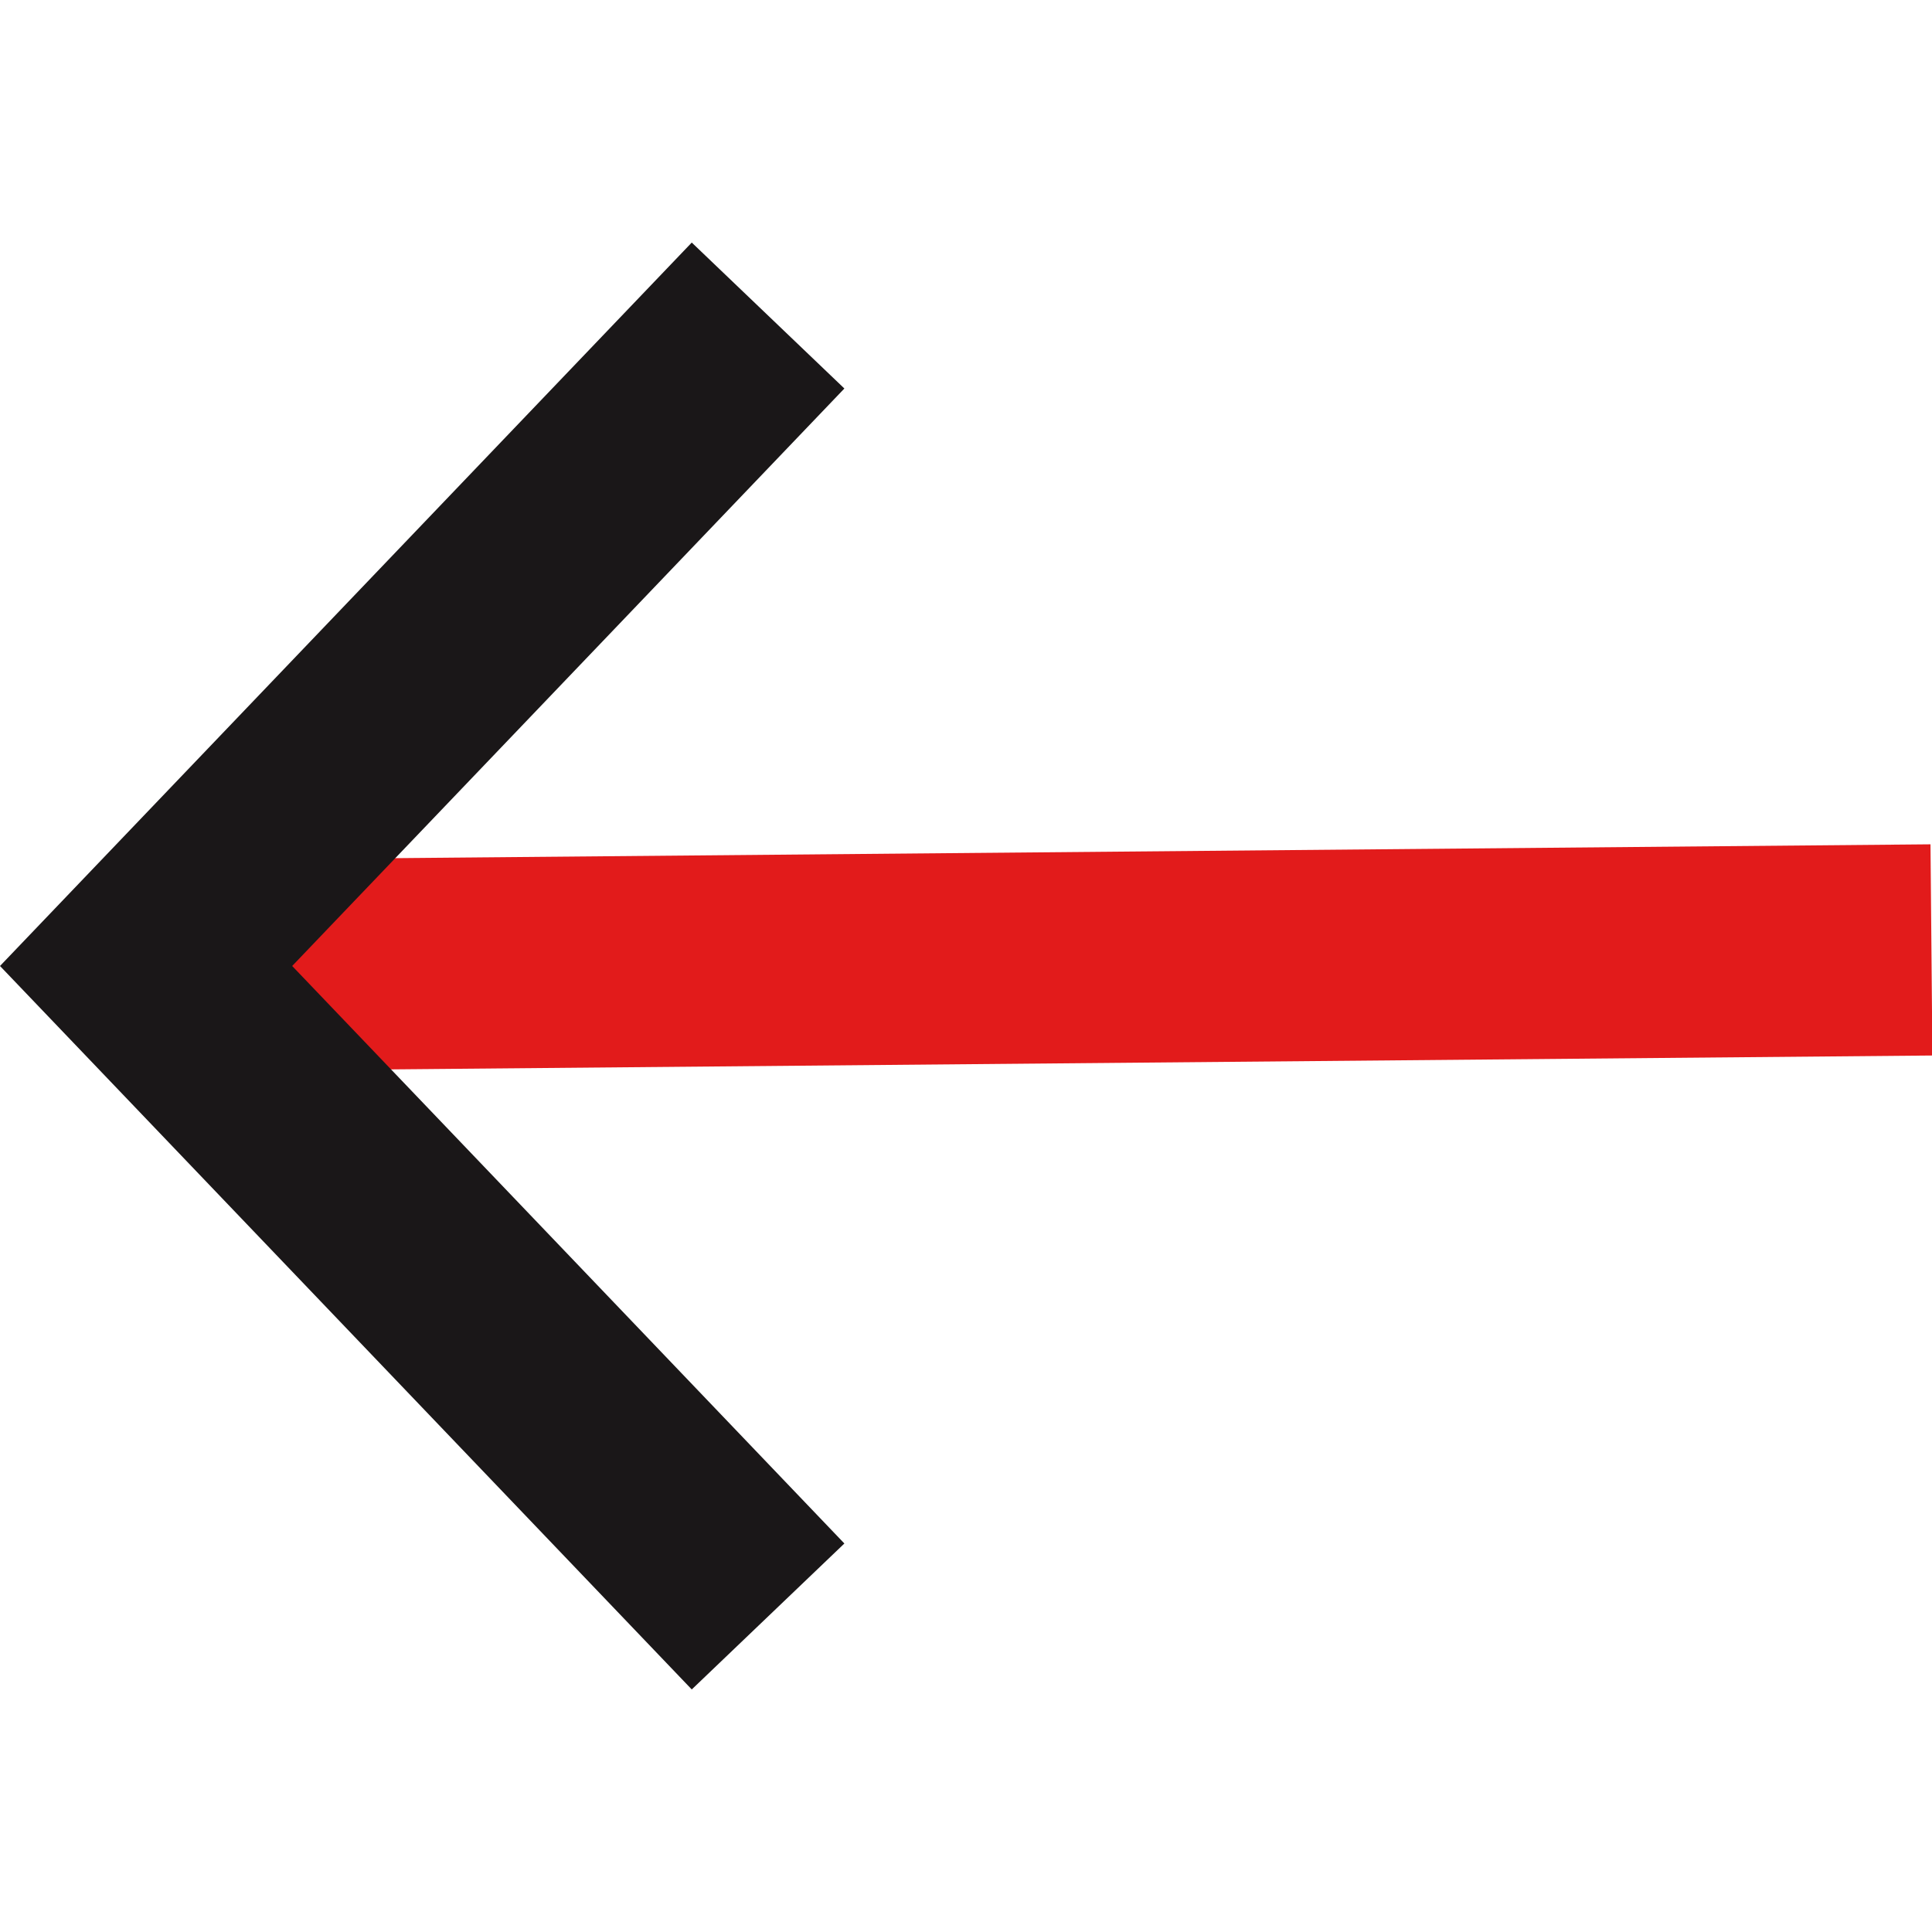
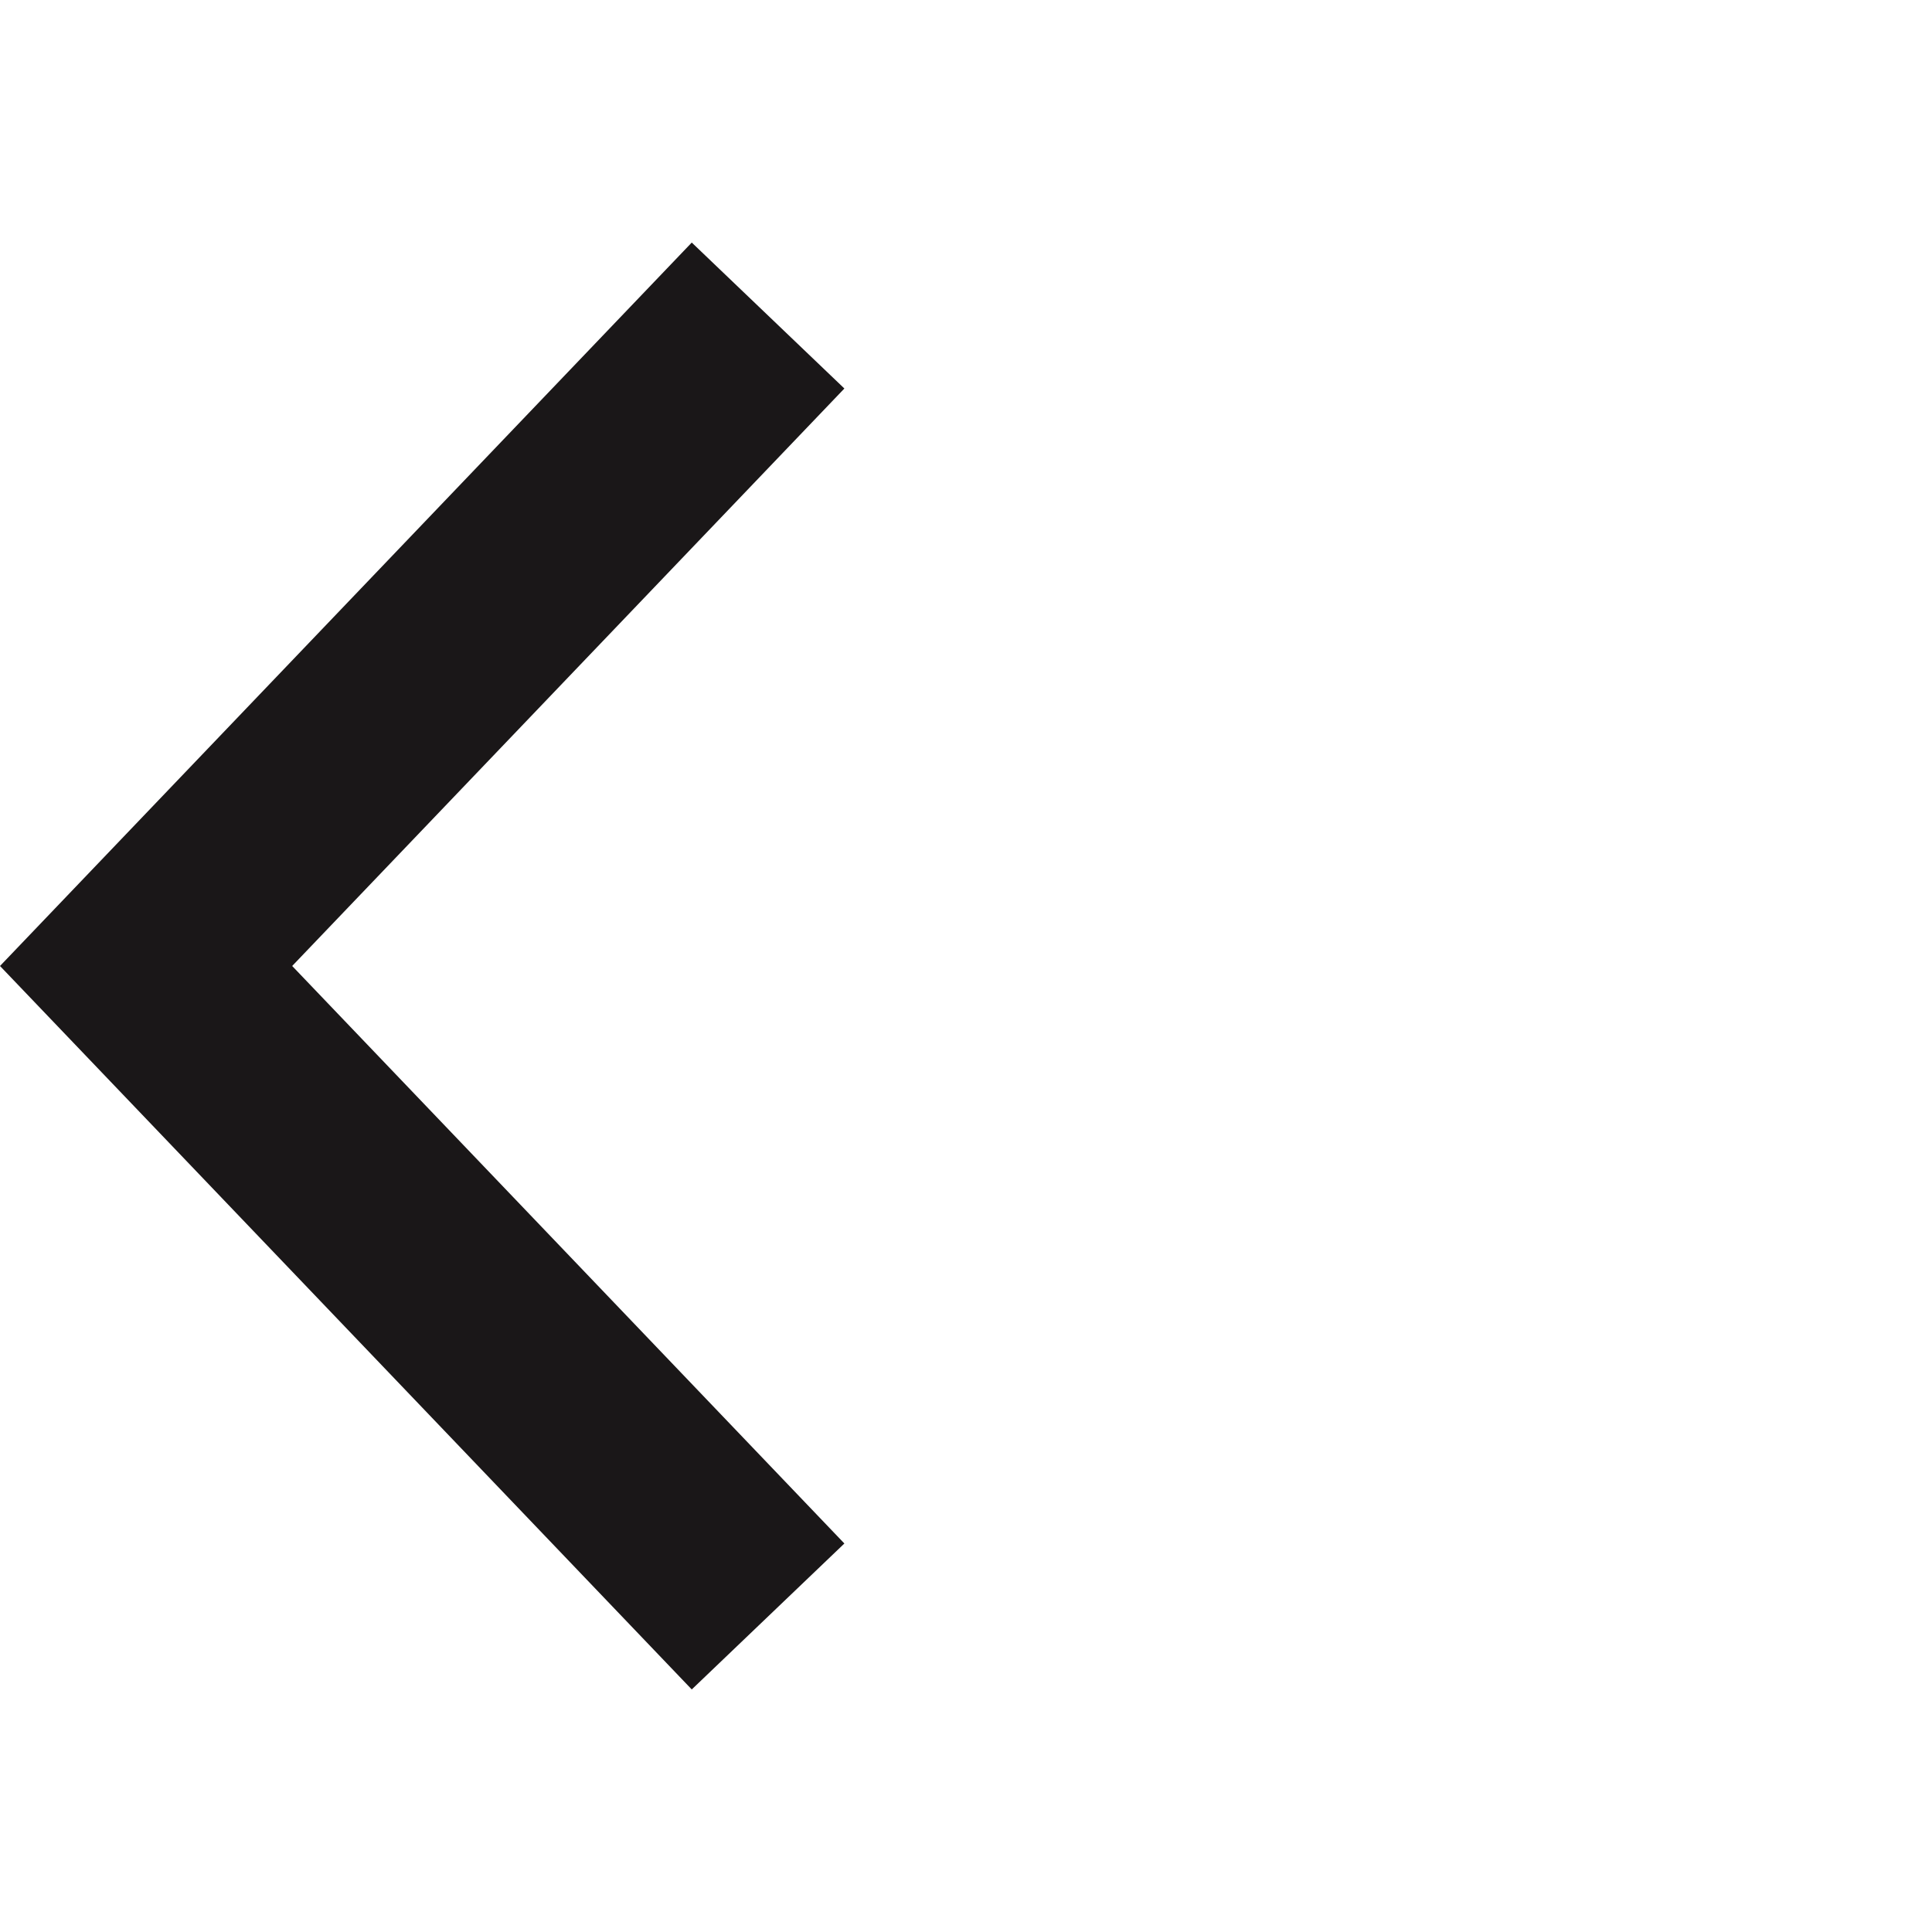
<svg xmlns="http://www.w3.org/2000/svg" version="1.1" id="Layer_1" viewBox="0 0 512.008 512.008" xml:space="preserve">
-   <rect x="41.506" y="225.946" transform="matrix(1 -0.009 0.009 1 -2.199 2.416)" style="fill:#E21B1B;" width="470.268" height="55.967" />
  <polygon style="fill:#1A1718;" points="183.325,447.728 0,256 183.325,64.28 223.772,102.96 77.432,256 223.772,409.049 " />
</svg>